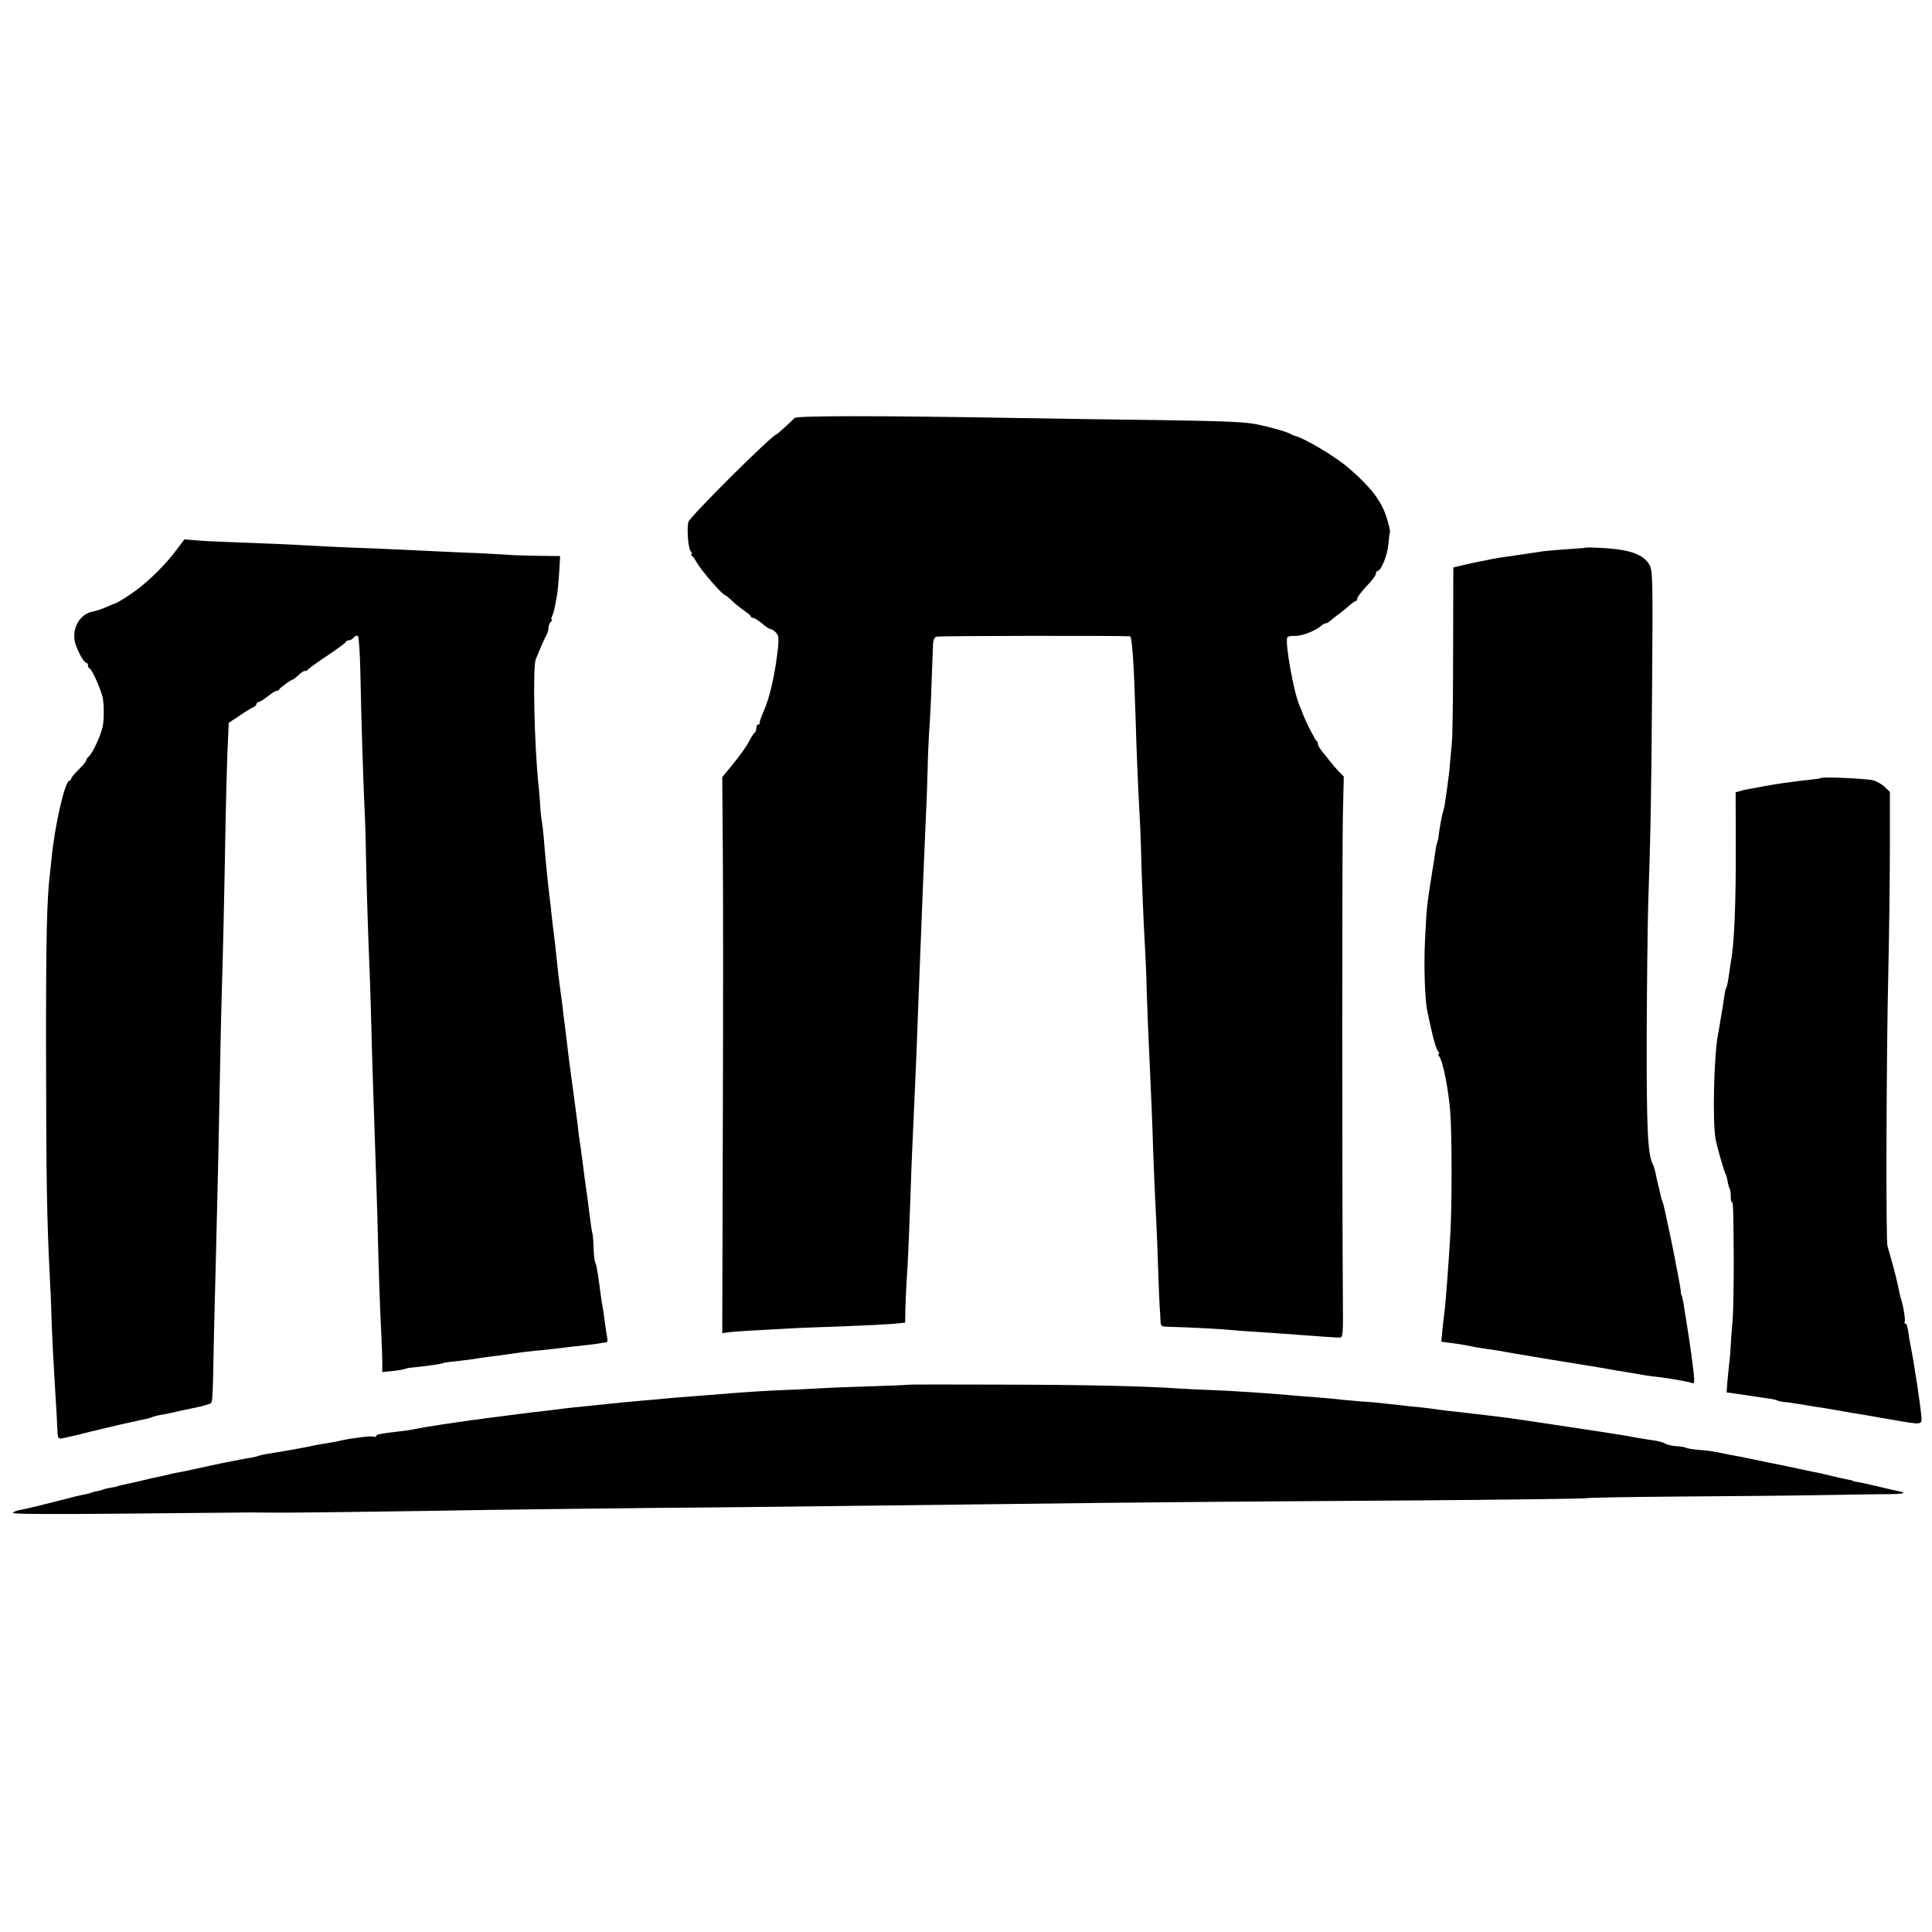
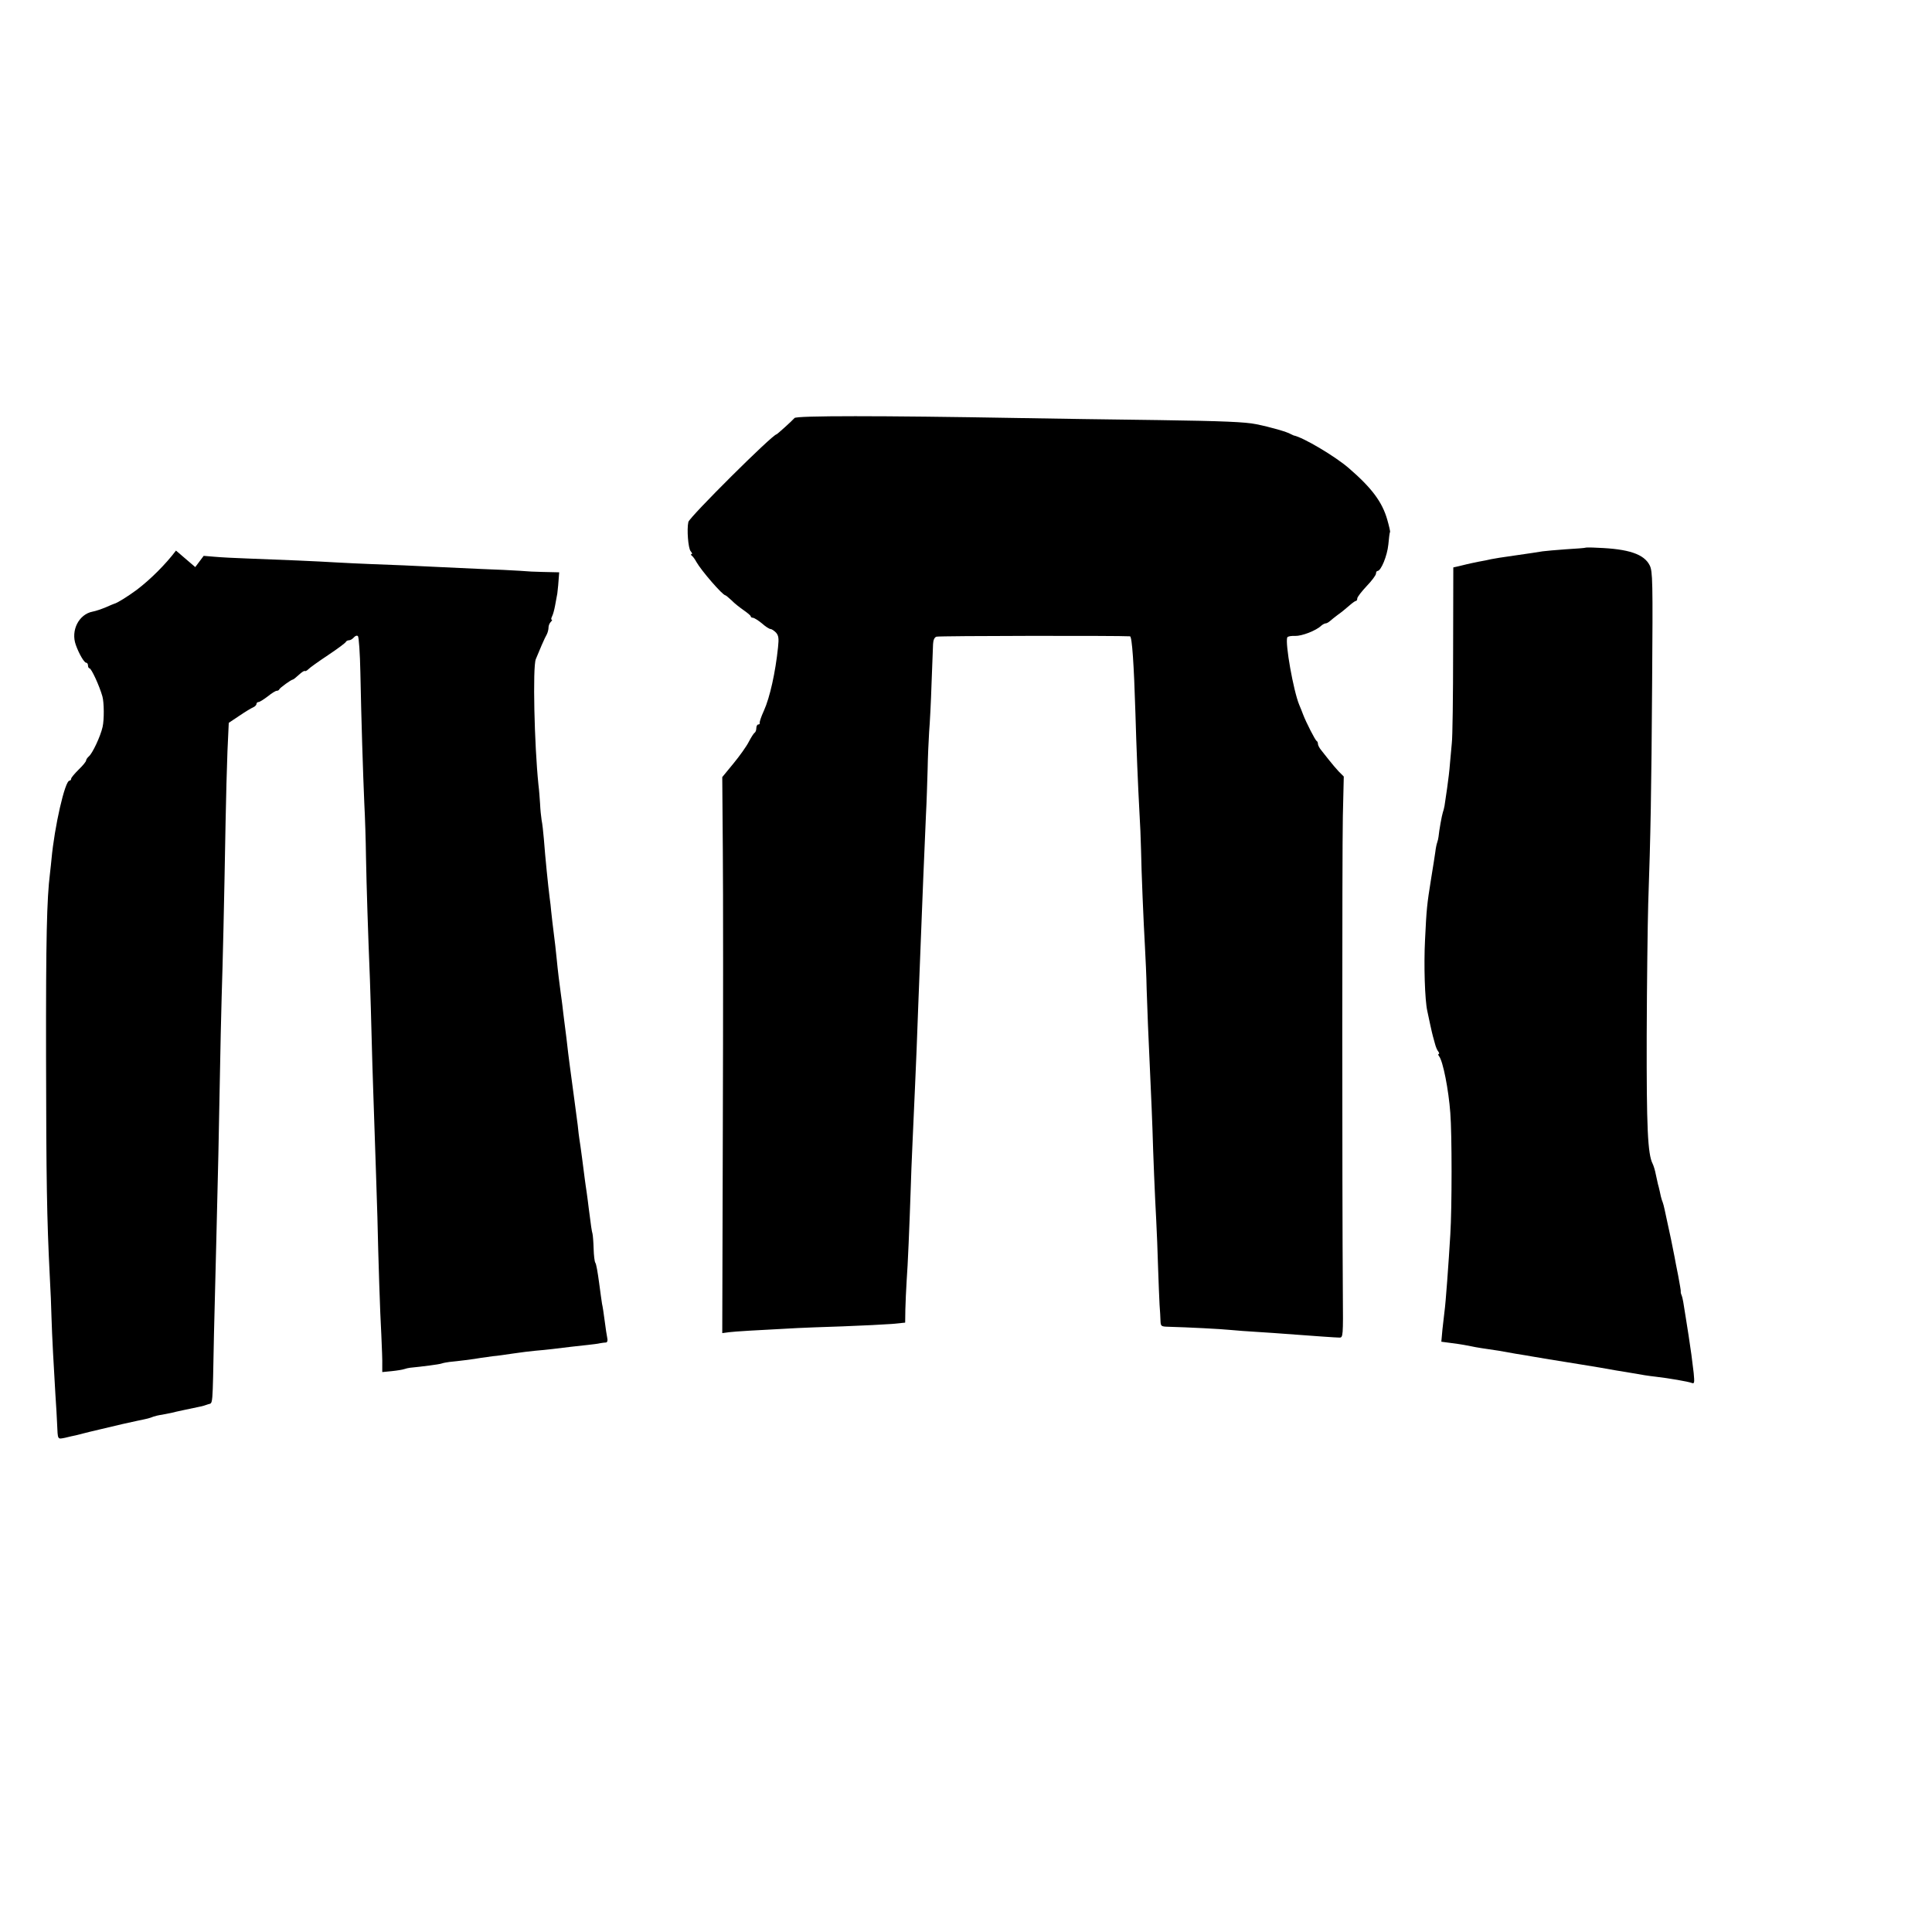
<svg xmlns="http://www.w3.org/2000/svg" version="1.0" width="1032pt" height="1032pt" viewBox="0 0 1032 1032" preserveAspectRatio="xMidYMid meet">
  <g transform="translate(0,1032) scale(0.1,-0.1)" fill="#000000" stroke="none">
    <path d="M4244 8087 c-16 -18 -93 -87 -96 -87 -21 0 -464 -441 -471 -468 -9 -39 -1 -140 12 -156 8 -9 10 -16 5 -16 -5 0 -4 -4 1 -8 6 -4 17 -19 25 -34 26 -46 140 -178 155 -178 2 0 17 -12 33 -27 15 -16 45 -39 65 -53 20 -14 37 -28 37 -32 0 -5 6 -8 13 -8 6 -1 28 -14 47 -30 19 -17 39 -30 46 -30 6 0 19 -9 29 -19 14 -16 16 -31 11 -78 -14 -136 -44 -269 -75 -338 -16 -35 -24 -60 -23 -67 1 -5 -2 -8 -8 -8 -5 0 -10 -9 -10 -19 0 -11 -4 -22 -9 -25 -5 -3 -19 -25 -31 -48 -12 -24 -49 -76 -82 -116 l-60 -73 3 -392 c2 -216 2 -884 0 -1485 l-3 -1093 38 5 c33 4 132 10 364 22 25 1 133 6 240 9 107 4 227 10 265 13 l70 7 1 70 c1 39 4 108 7 155 6 76 15 291 22 500 1 41 5 145 9 230 12 276 18 393 22 500 2 58 6 166 9 240 10 251 15 375 19 485 4 106 10 255 22 530 4 72 7 182 9 245 1 63 5 153 8 200 4 47 10 164 13 260 4 96 7 190 8 209 1 22 7 36 18 40 13 5 976 6 1034 2 11 -1 21 -148 29 -411 5 -179 14 -394 21 -520 4 -63 8 -158 9 -210 2 -117 13 -379 21 -519 3 -57 8 -158 9 -225 4 -120 8 -228 21 -506 4 -80 8 -188 10 -240 4 -140 13 -360 20 -485 3 -60 8 -175 10 -255 3 -80 6 -170 8 -200 2 -30 5 -69 5 -86 1 -28 4 -30 39 -31 111 -3 285 -12 333 -17 30 -3 97 -8 149 -11 52 -3 118 -8 145 -10 162 -12 272 -20 290 -20 19 0 20 6 18 235 -4 548 -4 2352 0 2548 l5 214 -27 27 c-14 15 -37 42 -51 60 -14 17 -33 42 -42 53 -10 12 -18 27 -18 34 0 7 -3 14 -7 16 -7 3 -56 98 -73 143 -4 11 -13 34 -20 50 -31 75 -76 328 -64 360 3 6 21 9 42 8 36 -1 112 28 140 55 7 6 18 12 23 12 6 0 16 6 24 13 7 6 25 21 40 32 16 11 42 32 59 47 17 15 34 28 39 28 4 0 7 6 7 13 0 8 23 37 50 66 28 29 50 59 50 67 0 8 4 14 8 14 19 0 52 81 58 141 3 35 7 65 9 67 2 2 -5 32 -15 67 -27 94 -83 169 -206 275 -73 63 -243 164 -294 174 -3 1 -9 4 -15 7 -19 12 -110 38 -185 53 -58 12 -177 17 -520 22 -245 3 -582 8 -750 11 -739 13 -1185 13 -1196 0z" />
-     <path d="M940 7379 c-55 -73 -136 -154 -210 -210 -49 -36 -105 -71 -120 -74 -3 -1 -23 -9 -45 -19 -22 -9 -53 -20 -70 -23 -74 -14 -118 -101 -90 -178 17 -48 45 -95 55 -95 6 0 10 -7 10 -15 0 -8 4 -15 8 -15 10 0 53 -93 69 -150 9 -31 10 -124 1 -163 -11 -50 -54 -141 -73 -157 -8 -7 -15 -17 -15 -22 0 -6 -18 -28 -40 -49 -22 -22 -40 -43 -40 -49 0 -5 -4 -10 -9 -10 -24 0 -80 -245 -96 -420 -1 -14 -5 -47 -8 -75 -17 -136 -22 -347 -21 -985 1 -649 4 -856 20 -1170 4 -69 8 -165 9 -215 3 -104 12 -264 21 -415 4 -58 8 -127 9 -155 4 -88 1 -83 43 -75 20 5 46 11 57 13 39 10 110 28 130 32 94 23 158 37 200 46 54 11 62 13 85 22 8 3 29 8 45 10 17 3 41 8 55 11 22 6 76 17 147 32 12 2 32 8 45 13 26 9 23 -27 31 376 4 149 9 365 12 480 8 304 16 668 20 915 2 118 6 301 9 405 6 185 13 479 21 935 2 124 7 293 10 377 l7 152 57 38 c31 21 64 41 74 45 9 4 17 12 17 18 0 5 5 10 11 10 6 0 28 14 49 30 21 17 42 30 48 30 6 0 12 3 14 8 3 8 64 52 72 52 3 0 17 11 32 25 15 14 29 23 32 21 2 -3 11 1 19 9 7 8 55 42 106 76 51 34 94 66 95 71 2 4 9 8 17 8 7 0 18 7 25 15 8 9 17 12 22 7 5 -5 11 -92 13 -193 5 -254 14 -538 21 -699 4 -74 8 -202 9 -285 3 -163 11 -411 21 -655 3 -85 7 -222 9 -305 2 -82 6 -217 9 -300 13 -378 19 -568 22 -665 5 -226 14 -511 21 -630 3 -69 6 -142 5 -162 l0 -37 51 5 c29 3 59 8 67 11 8 3 22 6 30 7 62 6 158 18 170 23 8 3 26 6 40 8 42 4 133 15 170 22 19 3 49 7 65 9 17 1 64 8 105 14 41 6 95 13 120 15 25 2 65 6 90 9 72 9 142 17 190 22 25 3 54 6 65 9 11 2 25 4 32 4 7 1 10 10 7 23 -3 13 -9 55 -14 93 -5 39 -11 79 -14 90 -2 11 -9 63 -16 115 -7 52 -15 100 -20 105 -4 6 -8 39 -9 75 -1 36 -4 72 -6 80 -4 14 -8 39 -20 135 -2 22 -8 60 -11 85 -4 25 -8 56 -10 70 -5 42 -25 194 -29 215 -2 11 -6 45 -9 75 -7 52 -27 206 -42 315 -4 28 -8 59 -9 70 -3 29 -14 122 -22 180 -3 28 -8 61 -9 75 -2 14 -5 41 -8 60 -6 40 -18 140 -22 185 -2 17 -5 50 -8 75 -15 119 -19 157 -22 185 -1 17 -5 48 -8 70 -8 63 -23 209 -31 315 -3 36 -8 81 -12 100 -3 19 -7 58 -8 85 -2 28 -5 75 -9 105 -22 215 -31 626 -14 669 17 42 48 115 59 133 5 10 9 26 9 36 0 10 5 23 12 30 7 7 9 12 5 12 -4 0 -3 8 2 18 5 9 12 35 16 57 4 22 9 51 12 65 2 14 7 64 10 113 l5 87 -108 1 c-60 1 -127 3 -149 4 -22 2 -89 6 -150 9 -60 2 -164 7 -230 10 -265 13 -384 18 -475 21 -52 2 -138 6 -190 9 -98 6 -282 14 -475 21 -60 2 -137 6 -170 9 l-60 5 -45 -60z" />
+     <path d="M940 7379 c-55 -73 -136 -154 -210 -210 -49 -36 -105 -71 -120 -74 -3 -1 -23 -9 -45 -19 -22 -9 -53 -20 -70 -23 -74 -14 -118 -101 -90 -178 17 -48 45 -95 55 -95 6 0 10 -7 10 -15 0 -8 4 -15 8 -15 10 0 53 -93 69 -150 9 -31 10 -124 1 -163 -11 -50 -54 -141 -73 -157 -8 -7 -15 -17 -15 -22 0 -6 -18 -28 -40 -49 -22 -22 -40 -43 -40 -49 0 -5 -4 -10 -9 -10 -24 0 -80 -245 -96 -420 -1 -14 -5 -47 -8 -75 -17 -136 -22 -347 -21 -985 1 -649 4 -856 20 -1170 4 -69 8 -165 9 -215 3 -104 12 -264 21 -415 4 -58 8 -127 9 -155 4 -88 1 -83 43 -75 20 5 46 11 57 13 39 10 110 28 130 32 94 23 158 37 200 46 54 11 62 13 85 22 8 3 29 8 45 10 17 3 41 8 55 11 22 6 76 17 147 32 12 2 32 8 45 13 26 9 23 -27 31 376 4 149 9 365 12 480 8 304 16 668 20 915 2 118 6 301 9 405 6 185 13 479 21 935 2 124 7 293 10 377 l7 152 57 38 c31 21 64 41 74 45 9 4 17 12 17 18 0 5 5 10 11 10 6 0 28 14 49 30 21 17 42 30 48 30 6 0 12 3 14 8 3 8 64 52 72 52 3 0 17 11 32 25 15 14 29 23 32 21 2 -3 11 1 19 9 7 8 55 42 106 76 51 34 94 66 95 71 2 4 9 8 17 8 7 0 18 7 25 15 8 9 17 12 22 7 5 -5 11 -92 13 -193 5 -254 14 -538 21 -699 4 -74 8 -202 9 -285 3 -163 11 -411 21 -655 3 -85 7 -222 9 -305 2 -82 6 -217 9 -300 13 -378 19 -568 22 -665 5 -226 14 -511 21 -630 3 -69 6 -142 5 -162 l0 -37 51 5 c29 3 59 8 67 11 8 3 22 6 30 7 62 6 158 18 170 23 8 3 26 6 40 8 42 4 133 15 170 22 19 3 49 7 65 9 17 1 64 8 105 14 41 6 95 13 120 15 25 2 65 6 90 9 72 9 142 17 190 22 25 3 54 6 65 9 11 2 25 4 32 4 7 1 10 10 7 23 -3 13 -9 55 -14 93 -5 39 -11 79 -14 90 -2 11 -9 63 -16 115 -7 52 -15 100 -20 105 -4 6 -8 39 -9 75 -1 36 -4 72 -6 80 -4 14 -8 39 -20 135 -2 22 -8 60 -11 85 -4 25 -8 56 -10 70 -5 42 -25 194 -29 215 -2 11 -6 45 -9 75 -7 52 -27 206 -42 315 -4 28 -8 59 -9 70 -3 29 -14 122 -22 180 -3 28 -8 61 -9 75 -2 14 -5 41 -8 60 -6 40 -18 140 -22 185 -2 17 -5 50 -8 75 -15 119 -19 157 -22 185 -1 17 -5 48 -8 70 -8 63 -23 209 -31 315 -3 36 -8 81 -12 100 -3 19 -7 58 -8 85 -2 28 -5 75 -9 105 -22 215 -31 626 -14 669 17 42 48 115 59 133 5 10 9 26 9 36 0 10 5 23 12 30 7 7 9 12 5 12 -4 0 -3 8 2 18 5 9 12 35 16 57 4 22 9 51 12 65 2 14 7 64 10 113 c-60 1 -127 3 -149 4 -22 2 -89 6 -150 9 -60 2 -164 7 -230 10 -265 13 -384 18 -475 21 -52 2 -138 6 -190 9 -98 6 -282 14 -475 21 -60 2 -137 6 -170 9 l-60 5 -45 -60z" />
    <path d="M8467 7394 c-1 -1 -47 -5 -102 -8 -55 -4 -111 -9 -125 -11 -25 -4 -75 -12 -140 -21 -78 -11 -116 -17 -135 -21 -11 -3 -42 -9 -70 -14 -27 -6 -54 -11 -60 -13 -5 -1 -24 -6 -41 -10 l-31 -7 -1 -442 c0 -243 -3 -467 -7 -497 -3 -30 -7 -80 -10 -110 -2 -30 -9 -89 -15 -130 -6 -41 -12 -84 -14 -95 -2 -11 -6 -27 -9 -35 -5 -14 -20 -97 -23 -130 -1 -8 -4 -22 -7 -30 -3 -8 -8 -31 -10 -50 -3 -19 -12 -82 -22 -140 -23 -143 -25 -164 -33 -330 -7 -135 -1 -322 12 -380 3 -14 10 -47 16 -75 6 -27 12 -54 14 -60 1 -5 6 -23 11 -40 4 -16 12 -36 18 -42 5 -7 6 -13 2 -13 -4 0 -3 -6 2 -12 21 -26 51 -180 60 -303 9 -112 9 -506 0 -650 -9 -151 -25 -371 -31 -410 -2 -16 -7 -60 -11 -96 l-6 -66 53 -7 c29 -4 60 -8 68 -10 37 -8 88 -17 125 -22 22 -3 49 -7 60 -9 11 -2 52 -9 90 -16 39 -6 79 -13 90 -15 42 -7 141 -24 170 -28 28 -4 145 -24 190 -31 11 -2 49 -9 85 -15 36 -6 74 -12 85 -14 49 -9 93 -16 130 -20 70 -8 173 -26 191 -33 15 -6 16 0 11 53 -9 77 -14 114 -27 199 -6 39 -13 81 -15 95 -12 79 -17 107 -22 120 -4 8 -6 18 -5 22 1 3 -6 41 -14 85 -9 43 -17 87 -19 98 -2 11 -11 54 -19 95 -9 41 -21 98 -27 125 -12 57 -14 64 -22 85 -3 8 -8 29 -11 45 -4 17 -8 35 -10 40 -1 6 -6 28 -11 50 -4 22 -12 48 -17 58 -27 52 -33 196 -32 687 1 278 5 593 8 700 13 372 17 598 21 1185 4 541 3 593 -13 625 -30 60 -112 88 -280 94 -34 2 -63 2 -65 0z" />
-     <path d="M9727 6164 c-2 -2 -28 -6 -58 -9 -29 -3 -74 -8 -99 -12 -25 -3 -54 -7 -65 -9 -11 -1 -49 -8 -85 -14 -36 -7 -72 -14 -80 -15 -8 -1 -27 -5 -42 -10 l-27 -7 1 -276 c1 -308 -8 -534 -26 -627 -2 -11 -7 -45 -11 -75 -4 -30 -10 -59 -13 -65 -3 -5 -7 -16 -8 -25 -1 -8 -7 -46 -13 -85 -7 -38 -13 -79 -15 -90 -2 -11 -6 -33 -9 -50 -22 -110 -30 -470 -13 -560 9 -46 46 -175 55 -190 3 -5 7 -21 9 -34 2 -14 7 -32 11 -40 4 -9 7 -28 6 -43 0 -16 2 -28 5 -28 8 0 9 -21 11 -300 0 -135 -2 -283 -6 -330 -4 -47 -9 -107 -10 -135 -1 -27 -5 -75 -9 -105 -3 -30 -8 -76 -10 -101 l-3 -47 46 -6 c25 -3 55 -8 66 -10 11 -2 45 -7 75 -11 64 -9 70 -10 90 -18 8 -3 22 -5 30 -6 8 0 44 -5 80 -11 36 -6 76 -13 90 -15 21 -2 79 -12 185 -31 11 -2 47 -8 80 -13 33 -6 101 -18 150 -26 146 -26 150 -25 149 10 -3 52 -40 300 -60 395 -3 14 -8 44 -11 68 -3 23 -9 42 -15 42 -5 0 -7 4 -4 9 6 8 -9 95 -22 131 -2 8 -6 22 -7 30 -6 33 -24 108 -39 160 -9 30 -19 69 -24 85 -9 38 -6 1031 5 1480 4 187 8 476 8 642 l0 303 -26 25 c-14 15 -43 31 -65 37 -36 9 -269 20 -277 12z" />
-     <path d="M4847 2923 c-2 -1 -88 -5 -193 -8 -104 -3 -236 -8 -294 -12 -58 -3 -134 -7 -170 -8 -71 -2 -227 -12 -330 -21 -36 -3 -87 -7 -115 -9 -100 -7 -192 -15 -260 -22 -38 -3 -83 -7 -100 -9 -16 -1 -82 -7 -145 -14 -63 -7 -128 -13 -145 -15 -16 -1 -50 -5 -75 -8 -25 -3 -72 -9 -105 -13 -33 -4 -69 -8 -80 -9 -11 -2 -42 -6 -70 -9 -62 -8 -145 -19 -165 -21 -8 -2 -37 -5 -65 -9 -117 -16 -263 -38 -305 -47 -25 -5 -65 -12 -90 -14 -110 -13 -130 -17 -130 -25 0 -5 -6 -7 -14 -4 -13 5 -113 -7 -176 -21 -14 -4 -38 -8 -55 -11 -35 -5 -96 -16 -110 -20 -20 -5 -154 -29 -220 -39 -22 -3 -47 -9 -55 -12 -8 -3 -24 -7 -35 -9 -18 -2 -103 -18 -160 -30 -26 -5 -103 -22 -135 -29 -14 -3 -45 -10 -70 -15 -25 -4 -56 -11 -70 -14 -14 -4 -45 -11 -70 -16 -25 -5 -56 -12 -70 -16 -14 -3 -45 -10 -70 -16 -65 -14 -75 -16 -75 -18 0 -1 -13 -4 -30 -6 -16 -3 -37 -7 -45 -11 -8 -3 -22 -7 -30 -8 -8 -1 -22 -4 -30 -8 -8 -3 -26 -8 -40 -10 -14 -3 -34 -8 -45 -10 -143 -37 -276 -70 -303 -74 -17 -3 -32 -10 -32 -15 0 -6 229 -7 633 -3 347 3 637 6 642 6 6 0 60 -1 120 -1 61 -1 423 3 805 9 382 7 927 13 1210 16 505 4 744 7 1900 21 798 10 1090 12 2150 19 509 4 932 9 940 12 8 3 238 7 510 9 272 2 621 5 775 8 154 3 311 5 349 5 66 1 82 7 40 15 -11 2 -59 13 -109 25 -49 12 -101 23 -115 25 -14 3 -25 5 -25 7 0 1 -9 3 -20 5 -19 3 -70 15 -125 28 -14 4 -47 11 -75 16 -27 6 -61 13 -75 16 -14 3 -47 10 -75 16 -60 12 -84 16 -210 43 -11 2 -45 9 -75 14 -30 6 -66 14 -80 16 -14 3 -51 8 -83 10 -32 3 -63 7 -69 11 -5 3 -30 8 -54 9 -25 2 -50 8 -57 13 -7 5 -30 12 -52 16 -22 3 -67 10 -100 16 -33 6 -71 13 -85 15 -114 18 -246 38 -300 46 -36 5 -81 12 -100 15 -19 3 -64 10 -100 15 -36 5 -76 11 -90 13 -33 5 -229 28 -255 31 -26 2 -129 14 -180 22 -22 3 -53 6 -70 8 -16 1 -55 5 -85 9 -114 13 -166 18 -210 20 -25 2 -70 6 -100 9 -30 4 -86 9 -125 12 -38 3 -90 7 -115 9 -136 13 -367 28 -465 31 -38 1 -113 5 -165 8 -186 13 -492 20 -968 21 -265 1 -484 1 -485 -1z" />
  </g>
</svg>